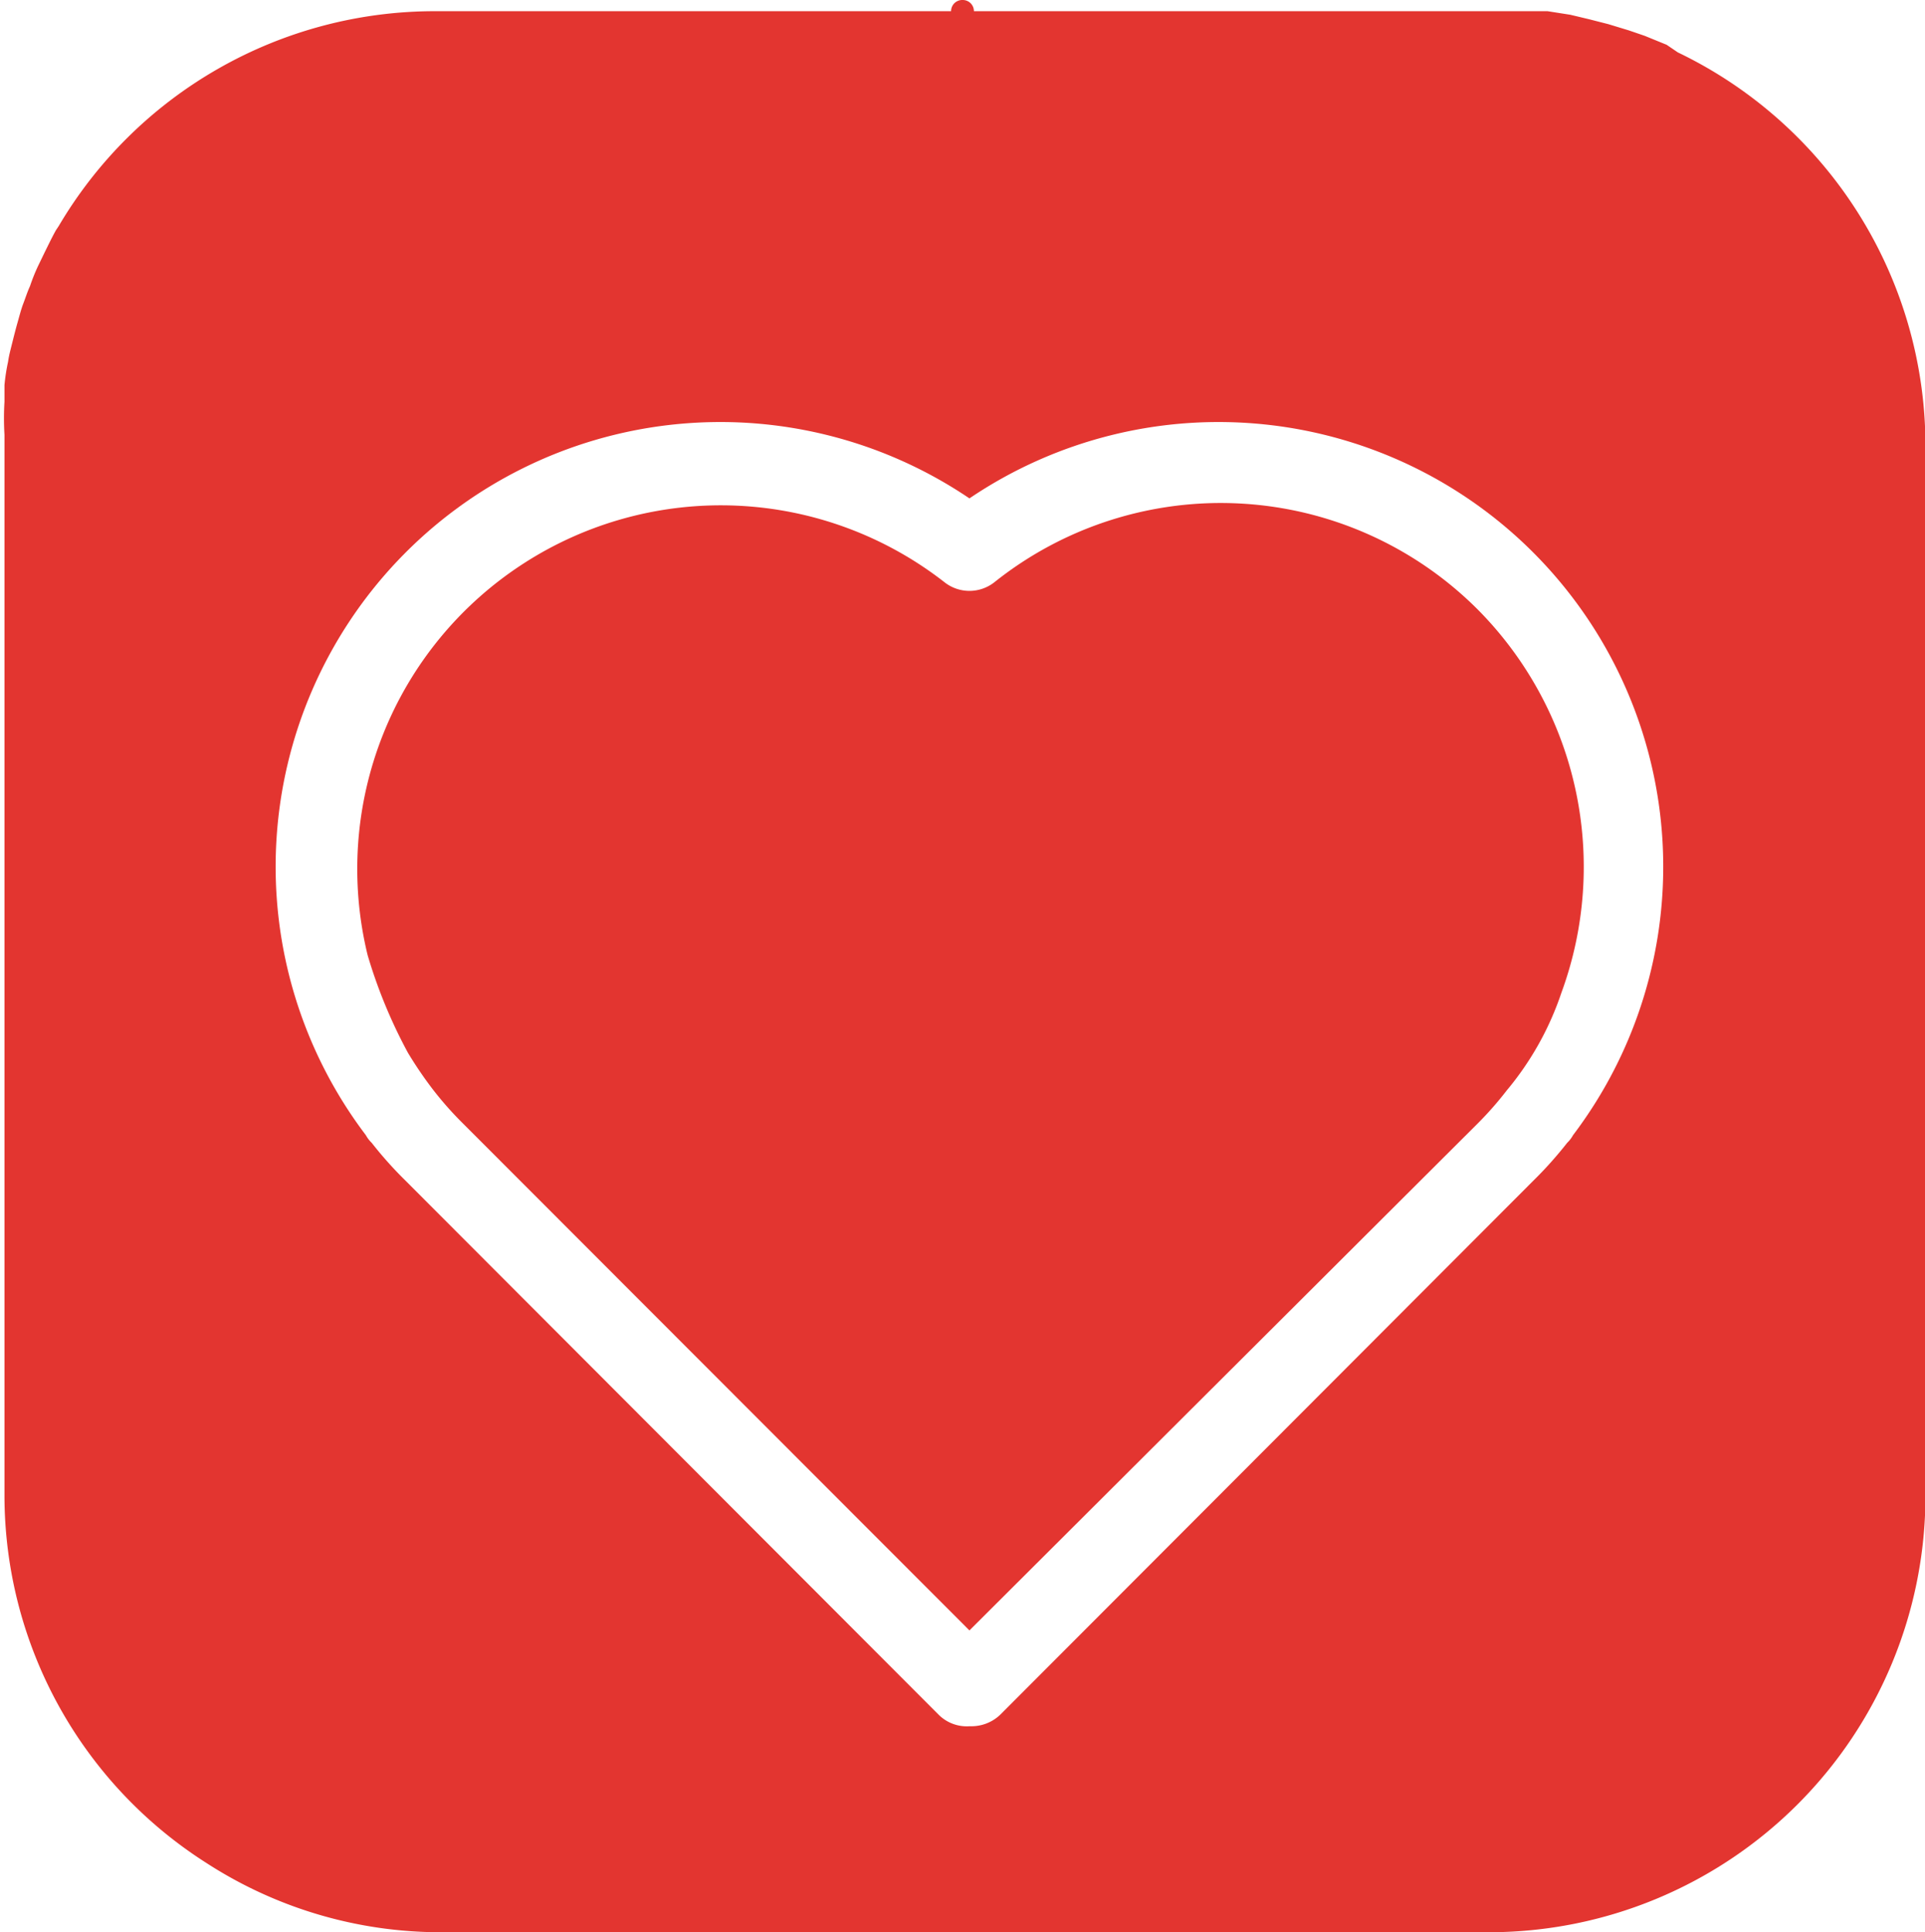
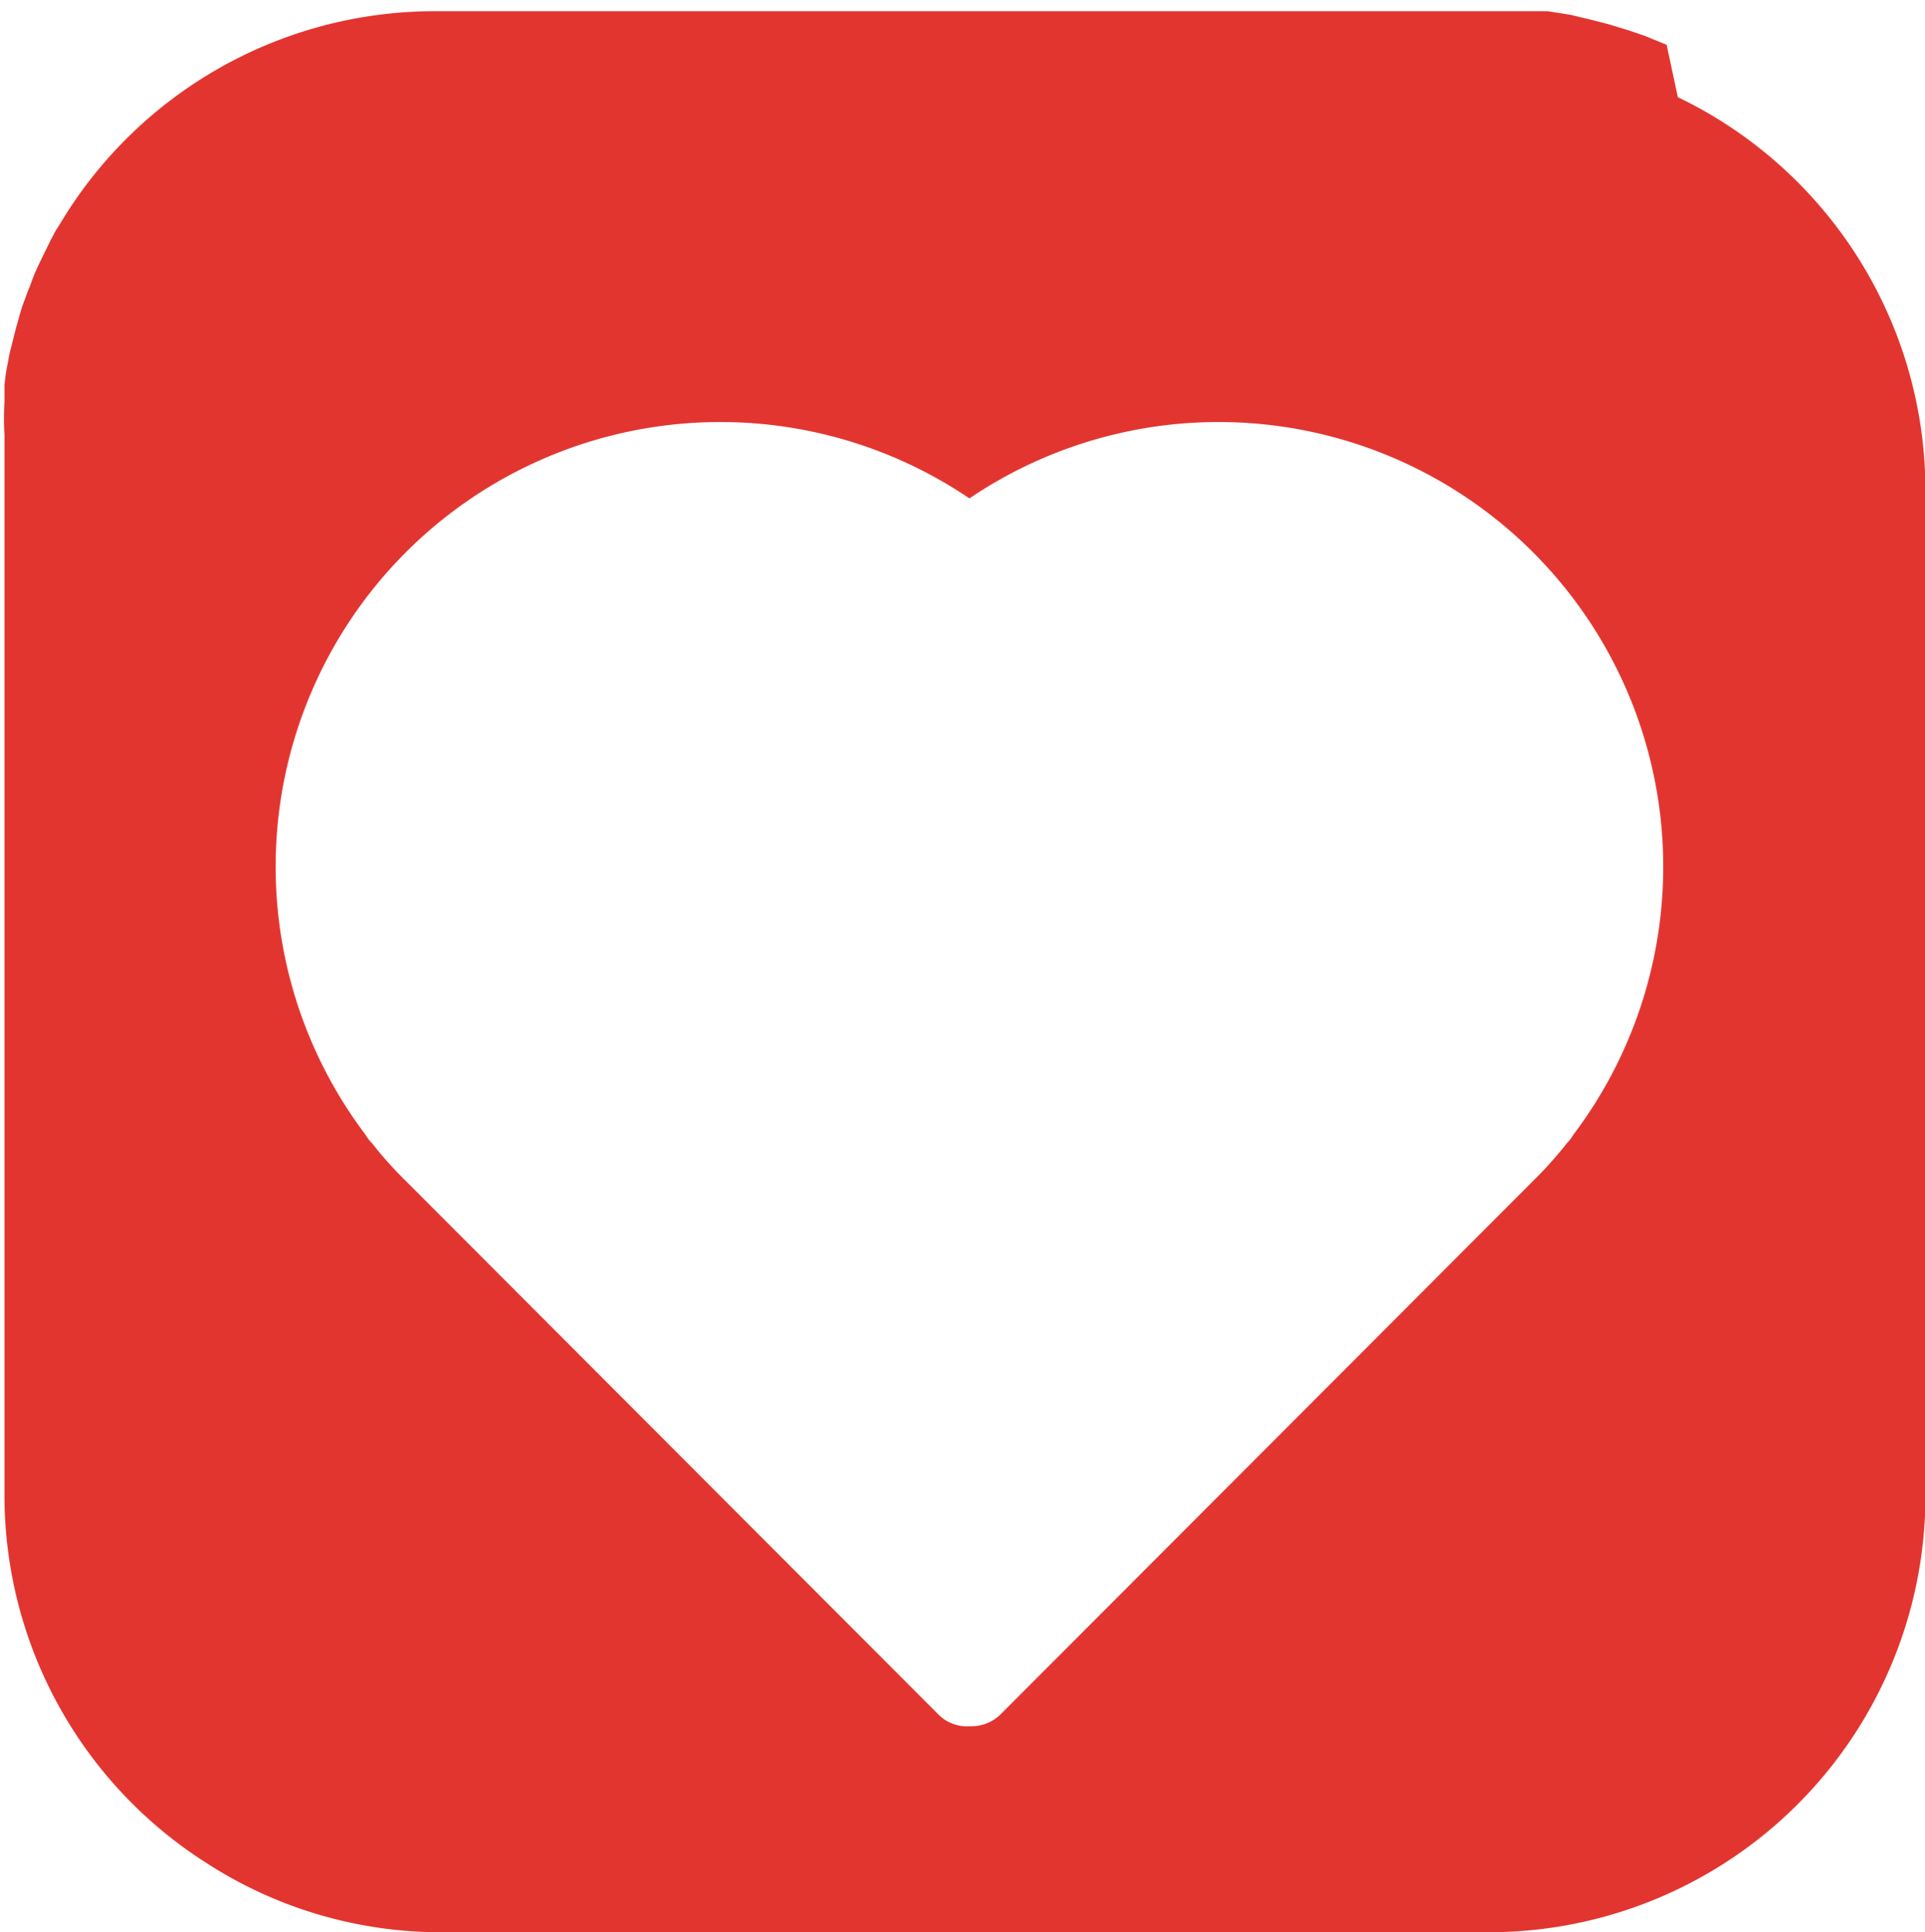
<svg xmlns="http://www.w3.org/2000/svg" viewBox="0 0 42.99 43.15">
  <g fill="#e33530">
-     <path class="cls-1" d="M21.5 0a.25.25 0 00-.26.26.26.26 0 00.51 0A.25.25 0 0021.5 0" />
-     <path class="cls-1" d="M43 10.93v-1a9.75 9.75 0 00-5.53-8.76L37.22 1l-.49-.2-.35-.12-.46-.14-.43-.11-.42-.1-.51-.08H9.73a9.75 9.75 0 00-8.42 4.8l-.06.09c-.09.16-.17.33-.25.49l-.15.31a4.22 4.22 0 00-.18.45c-.06.13-.1.26-.15.39s-.09.29-.13.43-.08.3-.12.46-.07.27-.09.41a4.34 4.34 0 00-.08.52v.37a6.12 6.12 0 000 .74v23.7a9.73 9.73 0 004.52 8.2 9.62 9.62 0 005.21 1.54h23.43A9.75 9.75 0 0043 33.41V10.93zm-7.87 14.42a.7.7 0 01-.13.17 8.85 8.85 0 01-.76.85l-11.9 11.92a.93.93 0 01-.64.26h-.05a.89.89 0 01-.69-.26L9.06 26.37a8.71 8.71 0 01-.76-.85.7.7 0 01-.13-.17 9.93 9.93 0 0113.48-14.22 9.93 9.93 0 0113.48 14.22" />
-     <path class="cls-1" d="M33 13.61A8.11 8.11 0 0022.21 13a.9.9 0 01-1.12 0 8.12 8.12 0 00-12.88 8.33 11.27 11.27 0 00.9 2.18 8.87 8.87 0 00.55.81 7.65 7.65 0 00.65.74l11.34 11.35L33 25.09a7.65 7.65 0 00.65-.74 6.74 6.74 0 001.22-2.18A8.16 8.16 0 0033 13.61z" />
+     <path class="cls-1" d="M43 10.93a9.75 9.75 0 00-5.53-8.76L37.22 1l-.49-.2-.35-.12-.46-.14-.43-.11-.42-.1-.51-.08H9.73a9.75 9.75 0 00-8.42 4.8l-.06.09c-.09.16-.17.33-.25.49l-.15.31a4.22 4.22 0 00-.18.45c-.06.13-.1.26-.15.39s-.09.29-.13.43-.08.3-.12.46-.07.27-.09.41a4.34 4.34 0 00-.08.52v.37a6.12 6.12 0 000 .74v23.7a9.73 9.73 0 004.52 8.2 9.62 9.62 0 005.21 1.54h23.43A9.75 9.75 0 0043 33.41V10.93zm-7.87 14.42a.7.7 0 01-.13.17 8.85 8.85 0 01-.76.85l-11.9 11.92a.93.93 0 01-.64.26h-.05a.89.89 0 01-.69-.26L9.06 26.37a8.71 8.71 0 01-.76-.85.7.7 0 01-.13-.17 9.93 9.93 0 0113.48-14.22 9.93 9.93 0 0113.48 14.22" />
  </g>
</svg>